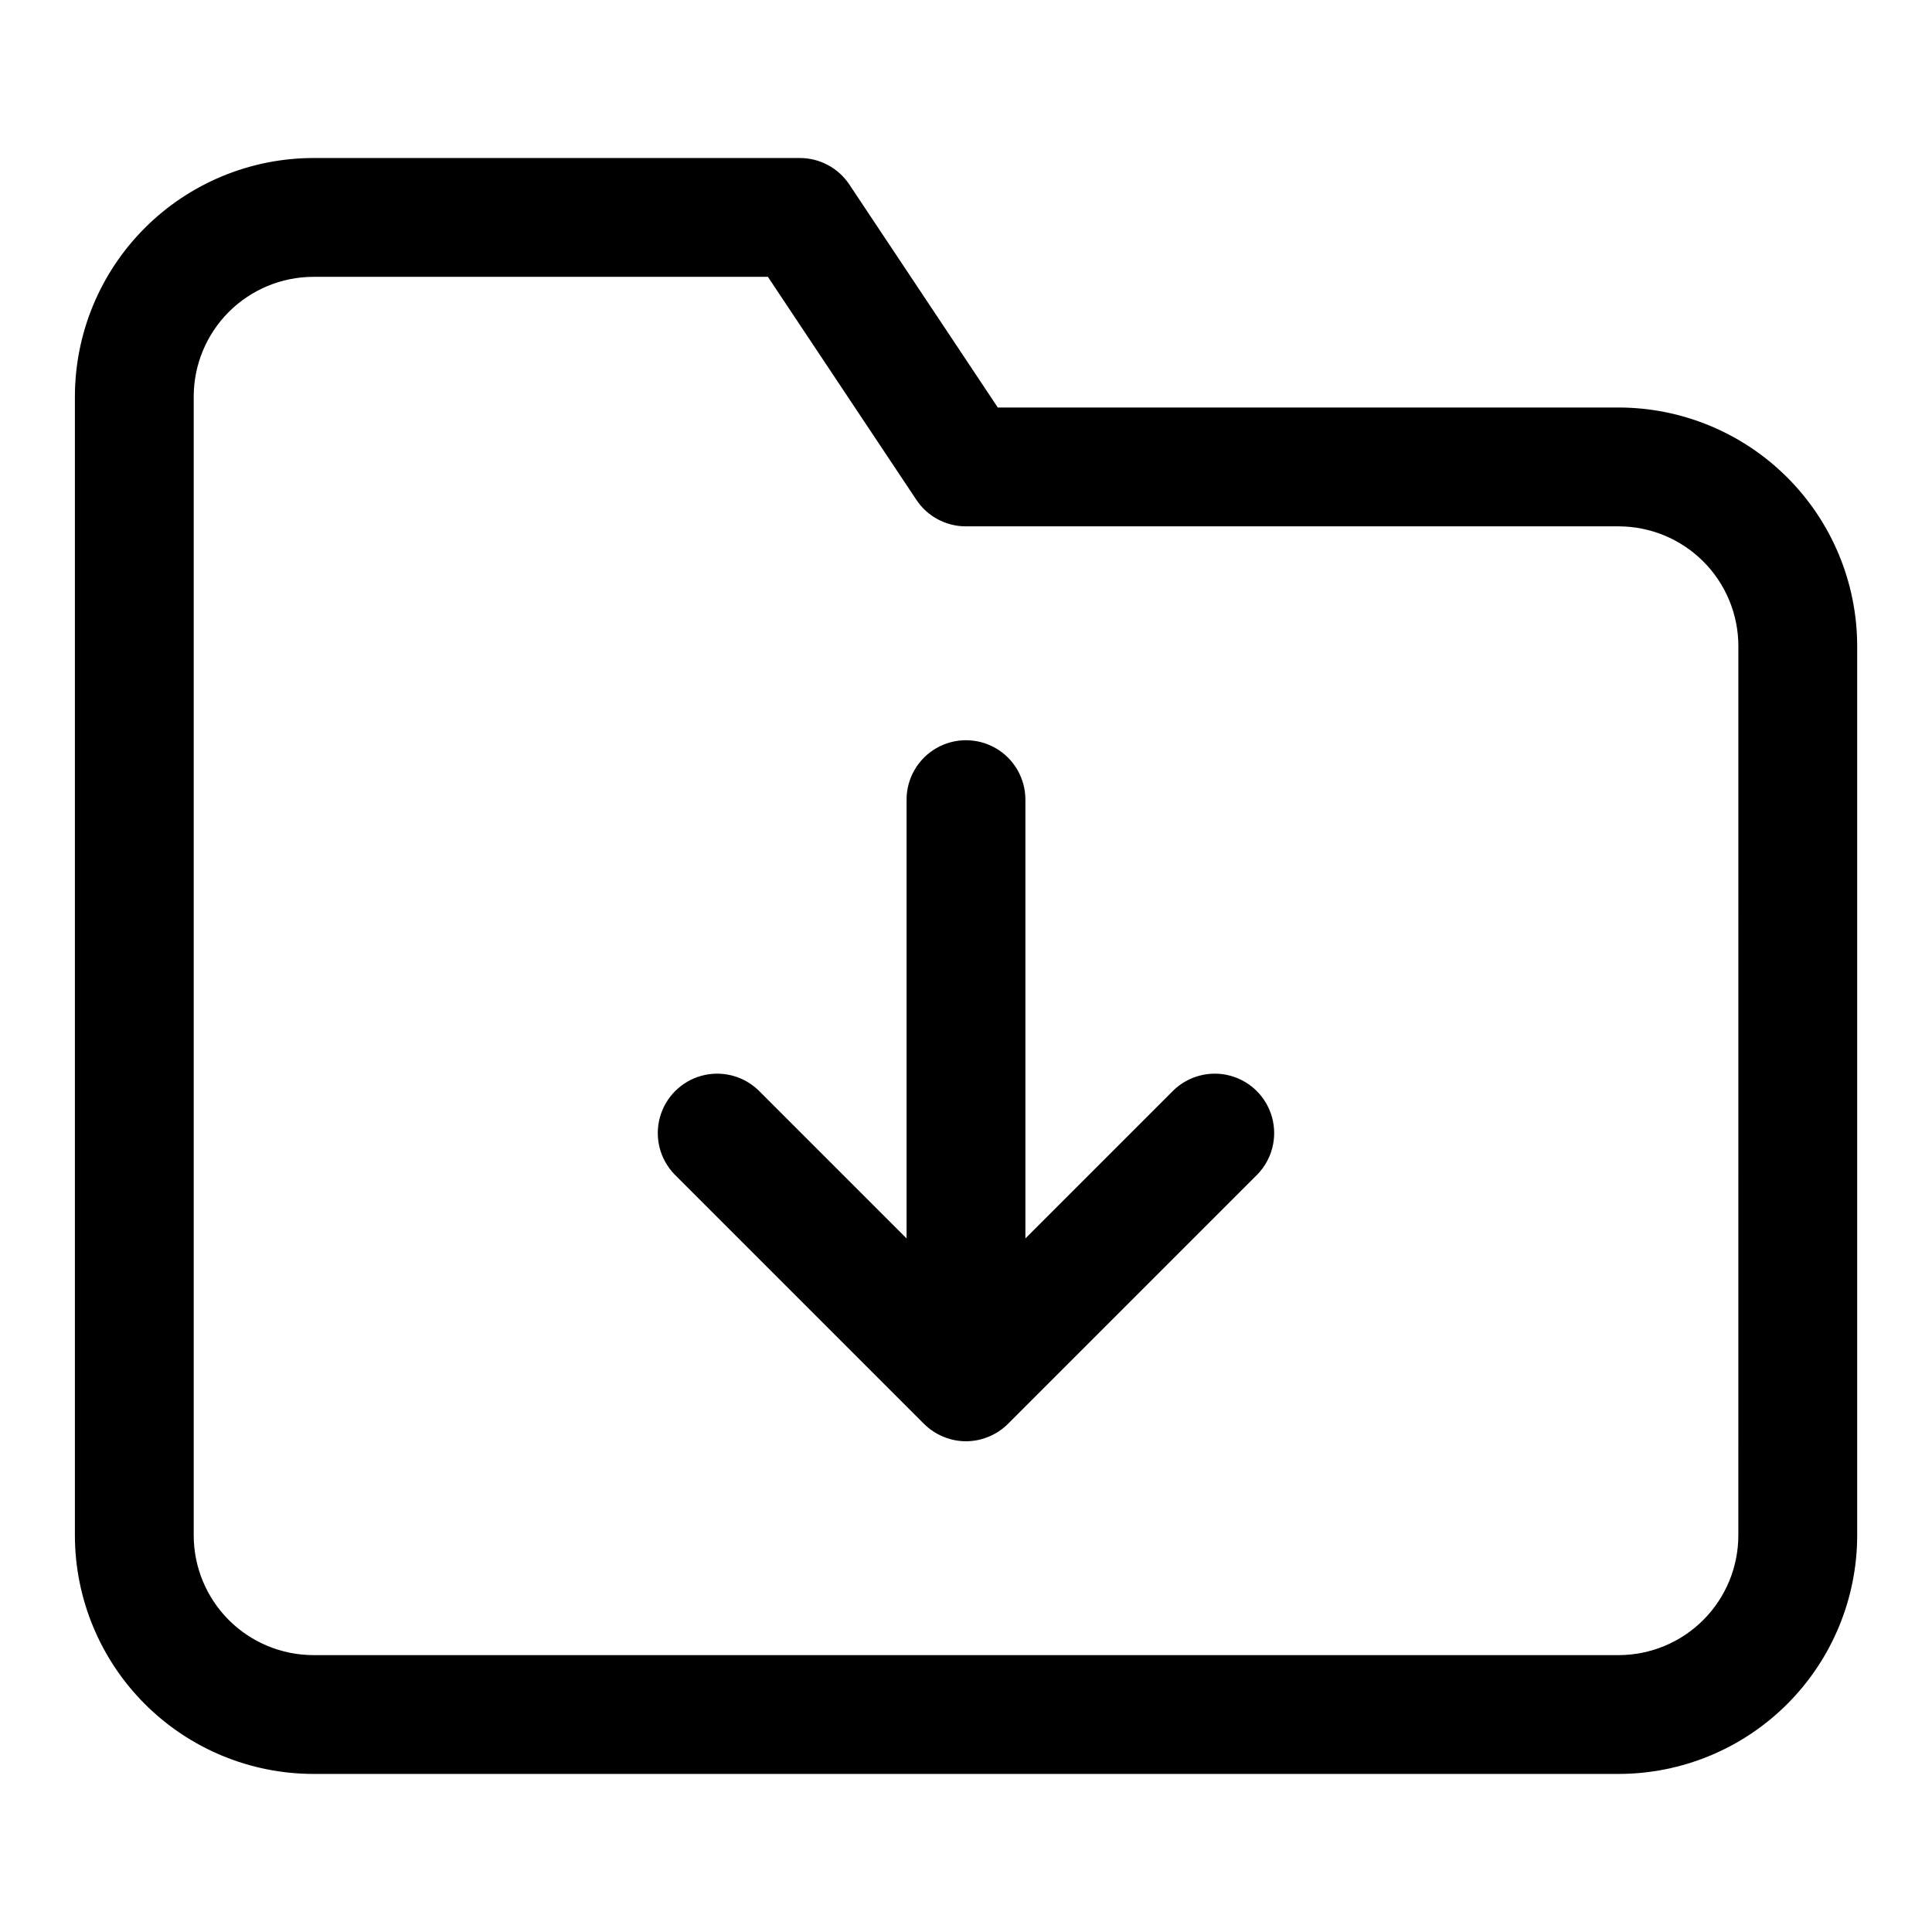
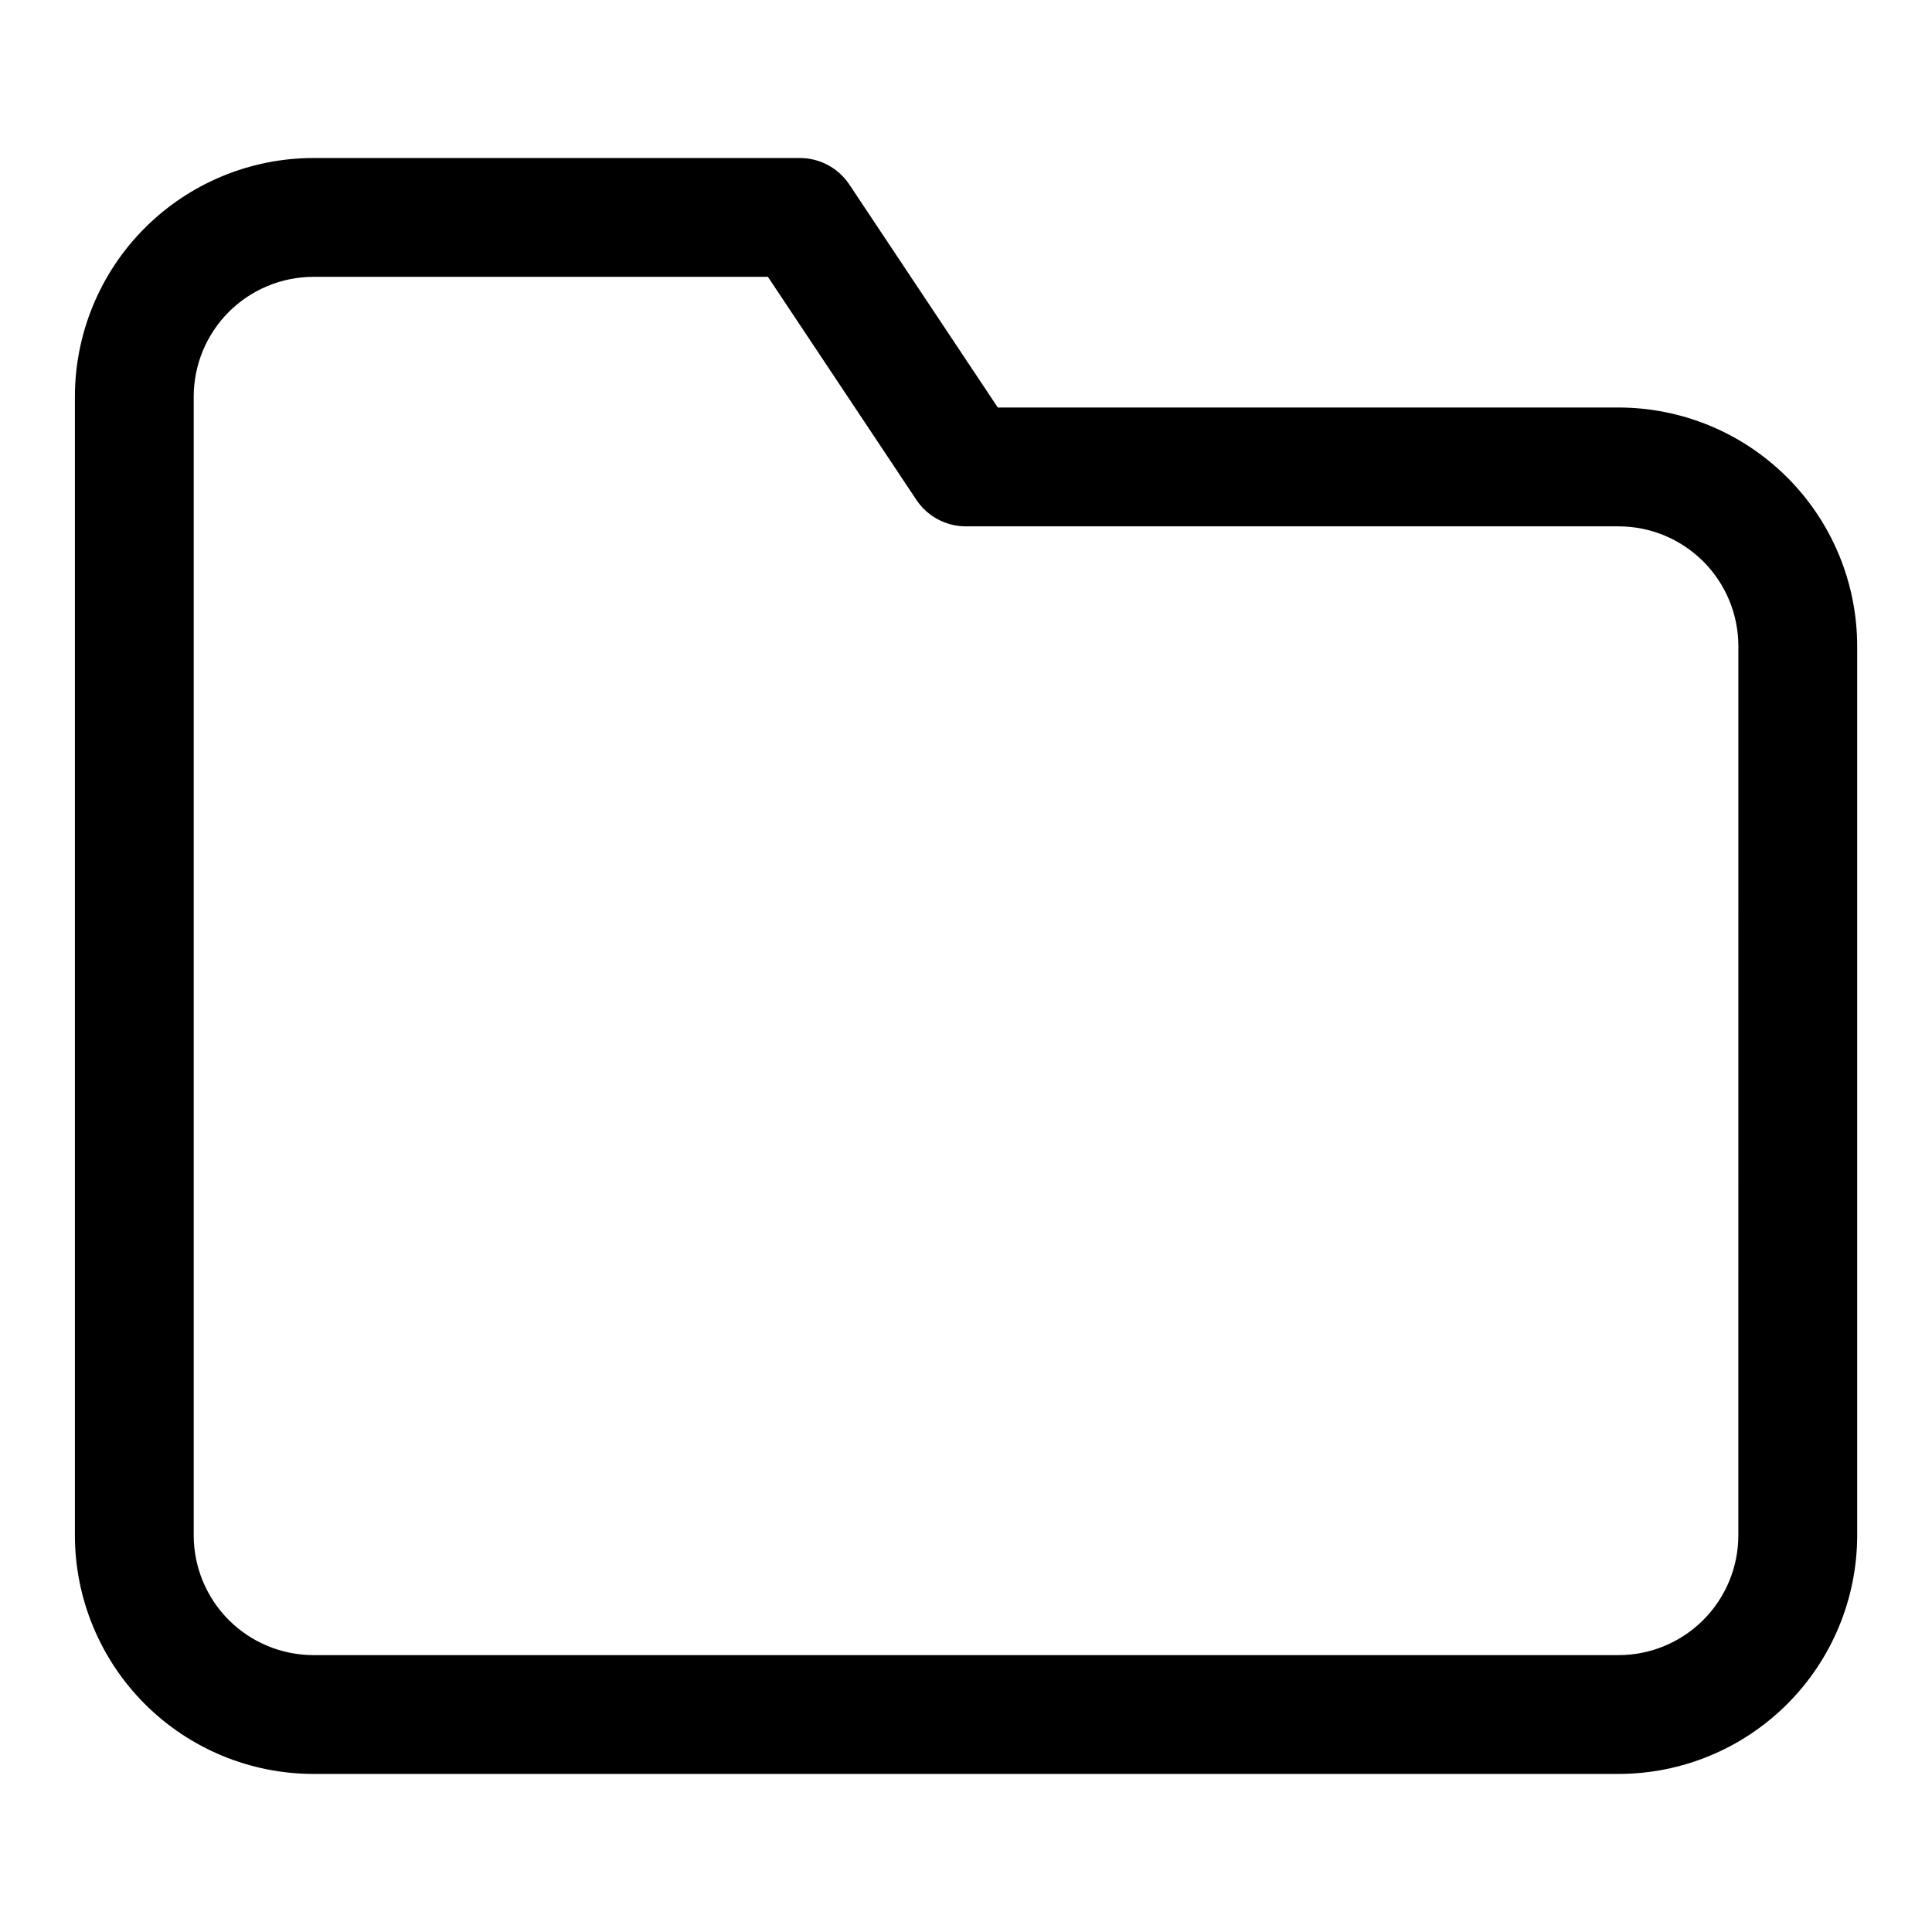
<svg xmlns="http://www.w3.org/2000/svg" fill="#000000" width="800px" height="800px" version="1.1" viewBox="144 144 512 512">
  <g>
    <path d="m572.95 252h-164.52l-39.359-59.117c-2.93-4.394-7.867-7.023-13.148-7.008h-128.86c-16.762 0.016-32.828 6.684-44.68 18.535-11.852 11.848-18.516 27.918-18.535 44.68v301.81c0.02 16.758 6.684 32.828 18.535 44.68 11.852 11.852 27.918 18.516 44.68 18.531h345.9-0.004c16.762-0.016 32.828-6.68 44.68-18.531 11.852-11.852 18.516-27.922 18.535-44.68v-235.69c-0.02-16.762-6.684-32.832-18.535-44.68-11.852-11.852-27.918-18.52-44.68-18.535zm31.727 298.9c-0.008 8.41-3.356 16.473-9.301 22.422-5.949 5.949-14.012 9.293-22.426 9.301h-345.89c-8.41-0.008-16.477-3.352-22.426-9.301-5.945-5.949-9.289-14.012-9.301-22.422v-301.81c0.012-8.414 3.356-16.477 9.301-22.426 5.949-5.945 14.016-9.293 22.426-9.301h120.44l39.359 59.117v0.004c2.93 4.391 7.867 7.019 13.148 7.004h172.95c8.414 0.008 16.477 3.356 22.426 9.301 5.945 5.949 9.293 14.012 9.301 22.426z" />
-     <path d="m454.99 432.95-39.25 39.25v-116.29c0-5.625-3-10.82-7.871-13.633s-10.875-2.812-15.746 0-7.871 8.008-7.871 13.633v116.29l-39.25-39.25c-4-3.859-9.738-5.328-15.102-3.859-5.359 1.473-9.551 5.66-11.02 11.023-1.469 5.359-0.004 11.102 3.859 15.098l66.125 66.125c1.465 1.461 3.203 2.617 5.117 3.402 3.848 1.617 8.184 1.617 12.027 0 1.914-0.785 3.652-1.941 5.117-3.402l66.125-66.125c3.863-3.996 5.328-9.738 3.859-15.098-1.469-5.363-5.66-9.551-11.02-11.023-5.363-1.469-11.102 0-15.102 3.859z" />
  </g>
</svg>